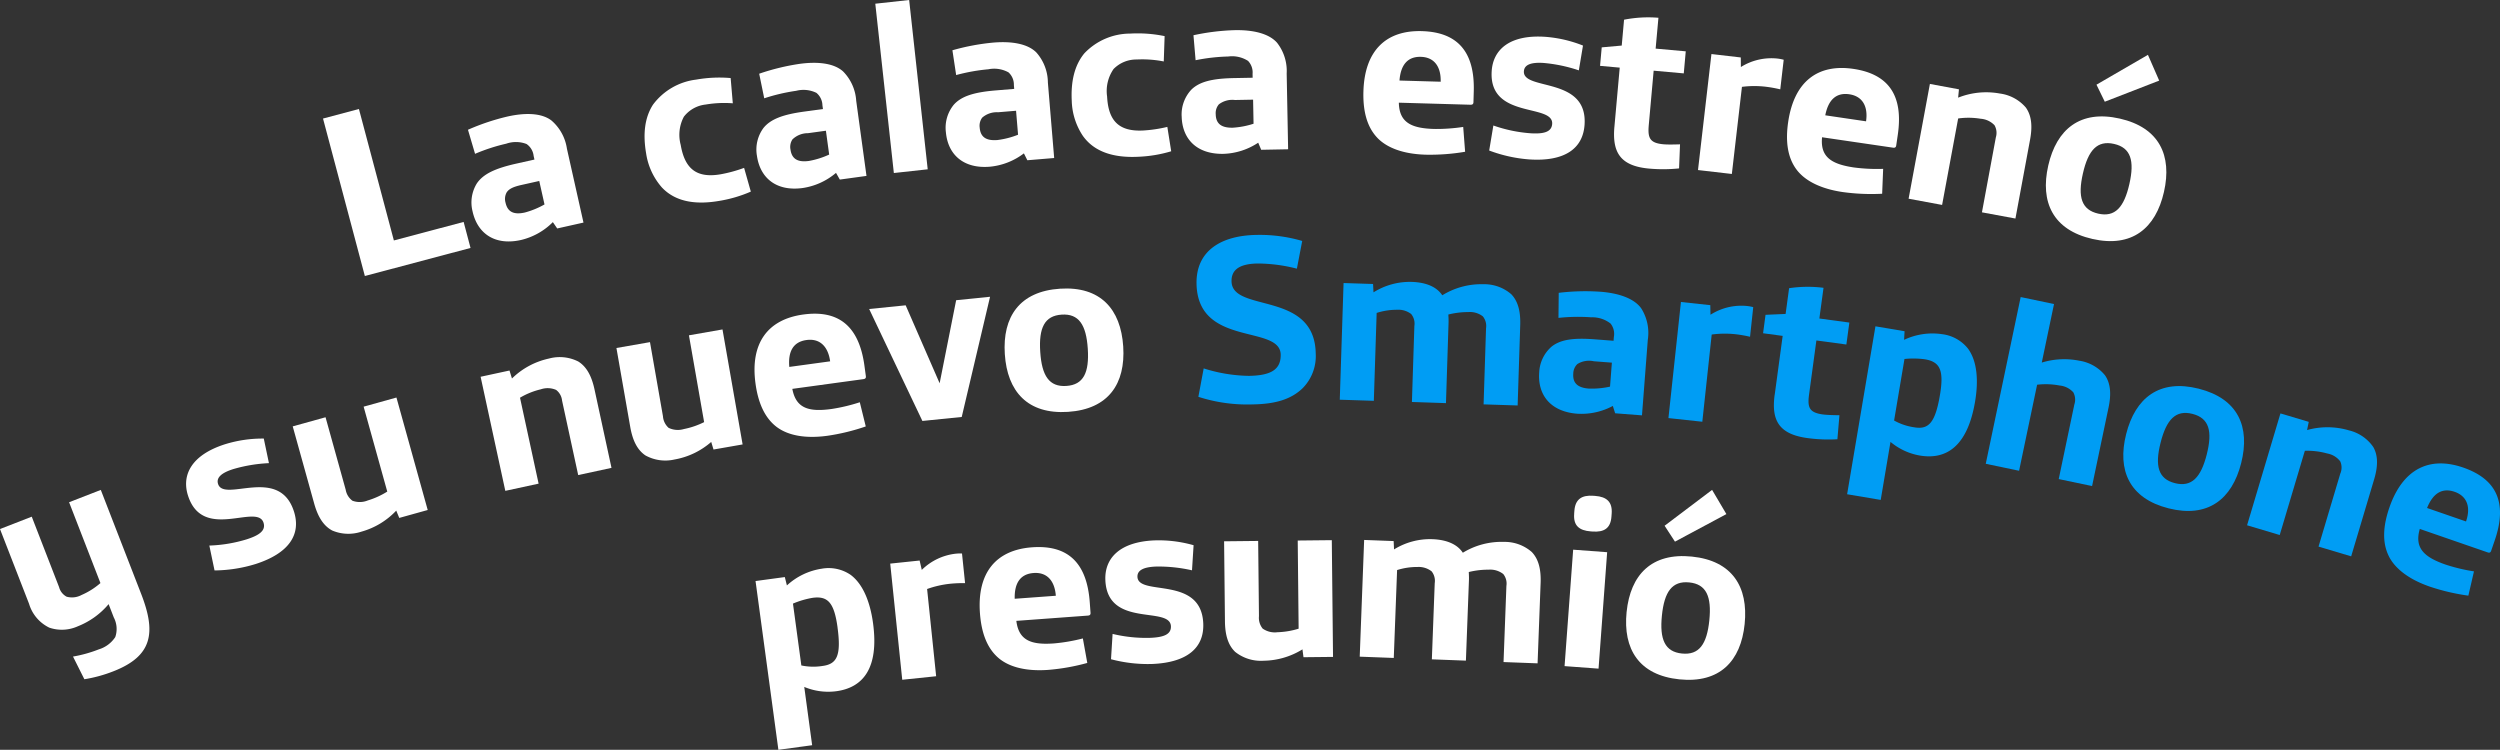
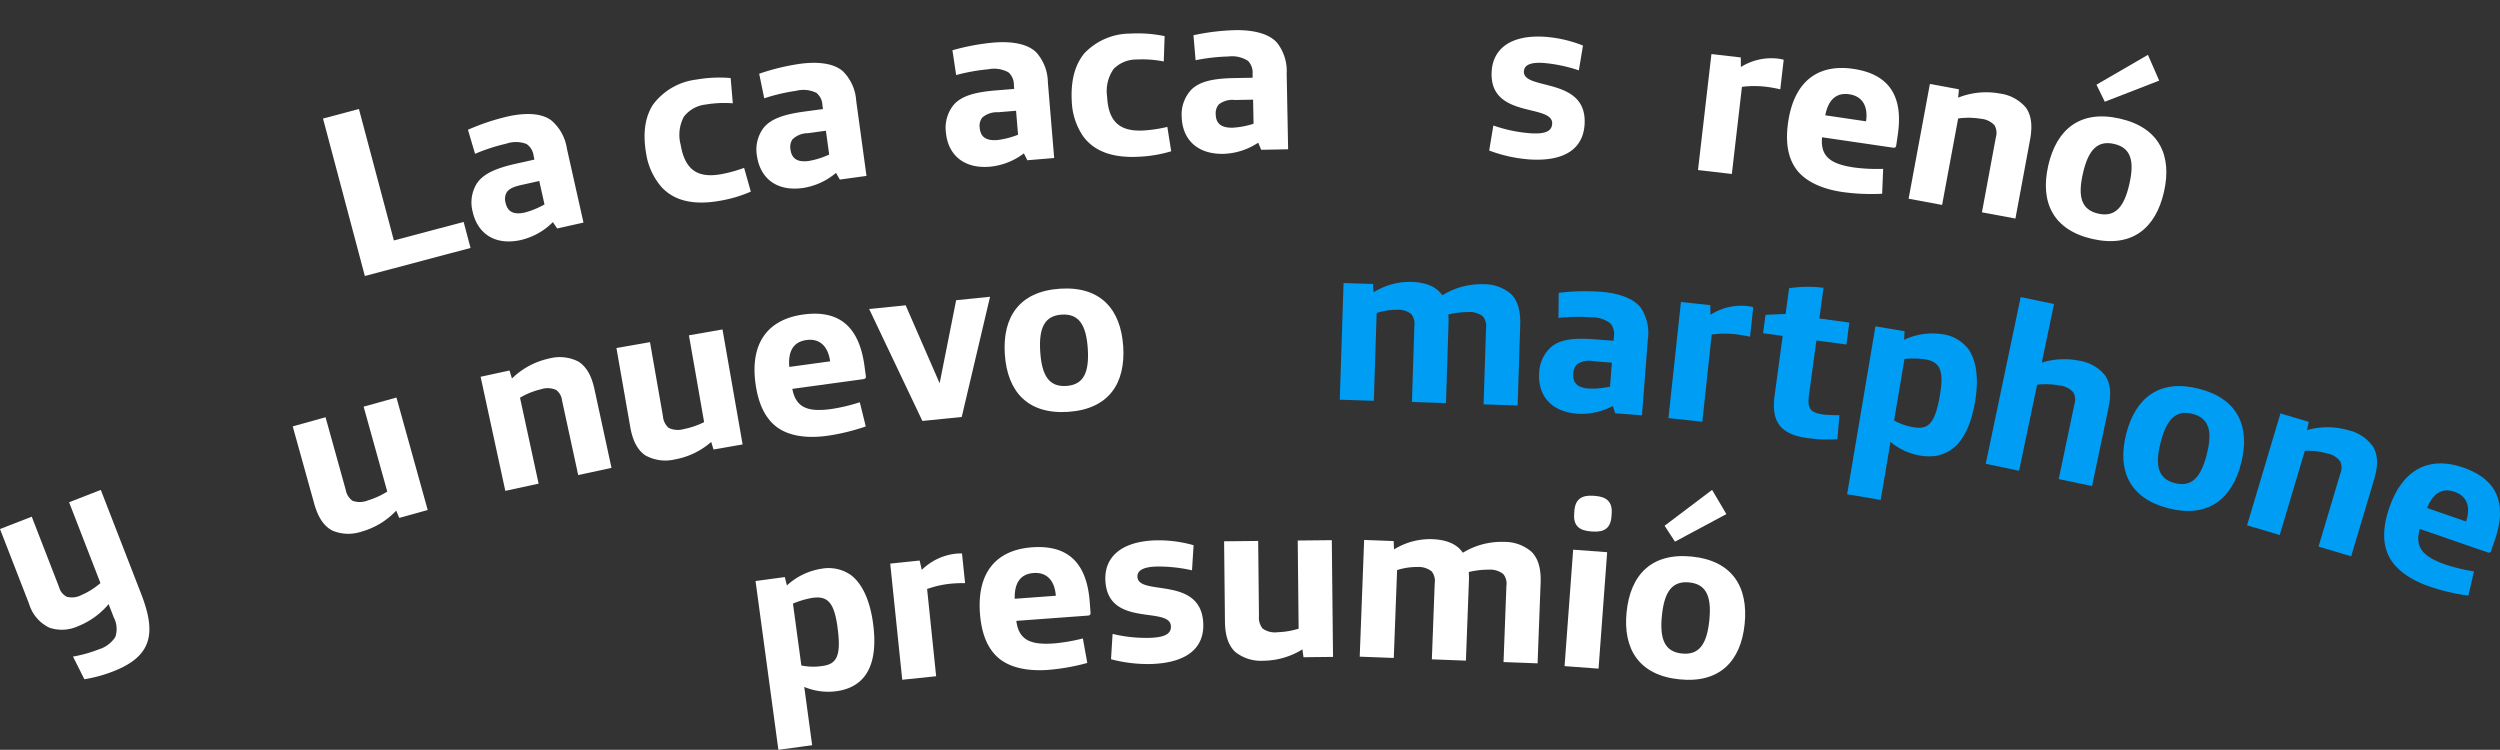
<svg xmlns="http://www.w3.org/2000/svg" width="406.766" height="122" viewBox="0 0 406.766 122">
  <rect x="0" y="0" width="406.766" height="122" fill="#333333" stroke="none" />
  <defs>
    <clipPath id="clip-path">
      <rect id="Rectángulo_6590" data-name="Rectángulo 6590" width="406.767" height="122" fill="none" />
    </clipPath>
  </defs>
  <g id="Grupo_28368" data-name="Grupo 28368" transform="translate(0 0)">
    <path id="Trazado_51993" data-name="Trazado 51993" d="M41.17,15.446l5.844-1.552L52.7,35.281l11.35-3.015L65.172,36.5,47.978,41.066Z" transform="translate(11.386 3.842)" fill="#fff" />
    <g id="Grupo_28367" data-name="Grupo 28367" transform="translate(0 0)">
      <g id="Grupo_28366" data-name="Grupo 28366" clip-path="url(#clip-path)">
        <path id="Trazado_51994" data-name="Trazado 51994" d="M60.4,30.394a5.9,5.9,0,0,1,.687-4.564c1.043-1.545,2.985-2.456,6.427-3.227l2.95-.661-.135-.6a2.7,2.7,0,0,0-1.148-1.929,4.8,4.8,0,0,0-3.309-.054A30.115,30.115,0,0,0,60.8,21.009l-1.154-3.914a36.354,36.354,0,0,1,6.429-2.154c2.837-.636,5.507-.6,7.132.627a7.453,7.453,0,0,1,2.539,4.6l2.695,12.029-4.275.957-.708-1.033a10.794,10.794,0,0,1-5.188,2.909c-4.236.948-7.064-1.039-7.87-4.633m11.7-1.151-.855-3.819-2.875.643c-1.287.287-2.046.617-2.429,1.219a2.19,2.19,0,0,0-.181,1.67c.3,1.362,1.172,2.041,3.139,1.6a13.639,13.639,0,0,0,3.2-1.314" transform="translate(16.495 4.019)" fill="#fff" />
        <path id="Trazado_51995" data-name="Trazado 51995" d="M84.92,27.705a10.794,10.794,0,0,1-2.51-5.47c-.537-3.134-.25-5.82,1.118-7.941a10.3,10.3,0,0,1,7.012-4.072,21.545,21.545,0,0,1,5.622-.255l.35,4.109a18.085,18.085,0,0,0-4.41.2,5.176,5.176,0,0,0-3.555,1.986,6.282,6.282,0,0,0-.514,4.573c.661,3.86,2.549,5.464,6.485,4.791A22.5,22.5,0,0,0,98.35,24.58l1.094,3.863a21.53,21.53,0,0,1-5.169,1.515c-3.212.549-6.89.433-9.356-2.253" transform="translate(22.72 2.733)" fill="#fff" />
        <path id="Trazado_51996" data-name="Trazado 51996" d="M96.487,23.1a5.912,5.912,0,0,1,1.068-4.491c1.171-1.45,3.182-2.2,6.678-2.674l3-.411-.084-.614a2.7,2.7,0,0,0-.98-2.017,4.8,4.8,0,0,0-3.294-.332,30.3,30.3,0,0,0-5.194,1.219l-.821-4a36.489,36.489,0,0,1,6.588-1.606c2.881-.394,5.539-.131,7.055,1.225a7.449,7.449,0,0,1,2.143,4.793l1.672,12.215-4.34.595-.619-1.09a10.8,10.8,0,0,1-5.415,2.464c-4.3.59-6.953-1.631-7.454-5.28m11.757-.162-.531-3.879-2.919.4a3.6,3.6,0,0,0-2.522,1.01,2.19,2.19,0,0,0-.323,1.649c.19,1.383,1,2.133,2.995,1.86a13.62,13.62,0,0,0,3.3-1.039" transform="translate(26.665 2.215)" fill="#fff" />
-         <rect id="Rectángulo_6589" data-name="Rectángulo 6589" width="5.543" height="27.713" transform="translate(142.416 0.603) rotate(-6.254)" fill="#fff" />
        <path id="Trazado_51997" data-name="Trazado 51997" d="M120.561,19.97a5.906,5.906,0,0,1,1.3-4.426c1.246-1.388,3.294-2.025,6.808-2.318l3.013-.25-.051-.617a2.7,2.7,0,0,0-.872-2.067,4.8,4.8,0,0,0-3.271-.507,30.3,30.3,0,0,0-5.249.942l-.609-4.033A36.407,36.407,0,0,1,128.3,5.441c2.9-.243,5.536.161,6.978,1.6a7.44,7.44,0,0,1,1.885,4.9l1.023,12.283-4.365.363-.56-1.12a10.794,10.794,0,0,1-5.536,2.171c-4.326.36-6.855-2-7.161-5.665m11.746.461-.324-3.9-2.936.245a3.6,3.6,0,0,0-2.571.874,2.189,2.189,0,0,0-.41,1.629c.116,1.391.882,2.183,2.89,2.016a13.625,13.625,0,0,0,3.351-.863" transform="translate(33.334 1.486)" fill="#fff" />
        <path id="Trazado_51998" data-name="Trazado 51998" d="M138.453,20.982a10.784,10.784,0,0,1-1.843-5.729c-.162-3.176.442-5.807,2.051-7.754a10.3,10.3,0,0,1,7.446-3.211,21.669,21.669,0,0,1,5.612.412l-.14,4.123a17.934,17.934,0,0,0-4.4-.319,5.172,5.172,0,0,0-3.765,1.548,6.276,6.276,0,0,0-1.053,4.479c.2,3.913,1.882,5.729,5.871,5.525a22.231,22.231,0,0,0,3.929-.587l.629,3.968a21.622,21.622,0,0,1-5.313.891c-3.251.165-6.891-.388-9.021-3.347" transform="translate(37.772 1.177)" fill="#fff" />
        <path id="Trazado_51999" data-name="Trazado 51999" d="M150.611,17.854a5.91,5.91,0,0,1,1.584-4.335c1.333-1.3,3.417-1.81,6.944-1.877l3.023-.057-.011-.62a2.714,2.714,0,0,0-.738-2.119,4.808,4.808,0,0,0-3.232-.714,30.24,30.24,0,0,0-5.3.605l-.348-4.065a36.439,36.439,0,0,1,6.731-.827c2.907-.055,5.516.516,6.864,2.041A7.456,7.456,0,0,1,167.7,10.9l.235,12.326-4.38.083-.488-1.154a10.8,10.8,0,0,1-5.665,1.814c-4.342.083-6.716-2.431-6.786-6.113m11.694,1.211-.074-3.914-2.946.056a3.6,3.6,0,0,0-2.623.708,2.185,2.185,0,0,0-.512,1.6c.027,1.4.74,2.235,2.756,2.2a13.651,13.651,0,0,0,3.4-.647" transform="translate(41.651 1.062)" fill="#fff" />
-         <path id="Trazado_52000" data-name="Trazado 52000" d="M176.121,21.406c-1.846-1.875-2.428-4.606-2.341-7.629.191-6.662,3.7-9.975,9.51-9.808,5.695.163,8.631,3.232,8.443,9.818l-.051,1.744c-.009.311-.167.421-.476.414l-11.663-.334c.064,3.219,2.014,4.168,5.733,4.275a28.957,28.957,0,0,0,4.74-.329l.311,4.04a34.226,34.226,0,0,1-6.412.476c-3.564-.1-6.212-1.07-7.795-2.667M186.35,12.2c.069-2.4-1.011-3.984-3.218-4.048-2.248-.064-3.3,1.418-3.484,3.856Z" transform="translate(48.057 1.096)" fill="#fff" />
        <path id="Trazado_52001" data-name="Trazado 52001" d="M189.809,23.205l.678-4.075a23.324,23.324,0,0,0,6.057,1.266c2.09.128,3.428-.179,3.512-1.533.206-3.366-10.325-.712-9.842-8.564.216-3.519,2.928-5.955,8.615-5.605a20.671,20.671,0,0,1,6.241,1.431l-.675,4.035a24.549,24.549,0,0,0-5.788-1.21c-1.974-.121-3.085.278-3.152,1.361-.2,3.211,10.358.793,9.875,8.644-.243,3.947-3.245,6.053-8.932,5.7a23.4,23.4,0,0,1-6.59-1.453" transform="translate(52.492 1.289)" fill="#fff" />
-         <path id="Trazado_52002" data-name="Trazado 52002" d="M206.278,20.007l.863-9.614-3.2-.287.271-3.011,3.256-.292.378-4.208a20.4,20.4,0,0,1,5.593-.315L212.984,7.3l4.9.44-.322,3.59-4.9-.44-.794,8.841c-.191,2.123.165,2.934,2.4,3.135.772.069,2.021.026,2.685.008l-.157,3.915a25.323,25.323,0,0,1-4.867.031c-4.71-.423-6.028-2.642-5.654-6.812" transform="translate(56.399 0.611)" fill="#fff" />
        <path id="Trazado_52003" data-name="Trazado 52003" d="M218.609,6.889l4.776.554L223.4,9a9.346,9.346,0,0,1,6.013-1.371,7.21,7.21,0,0,1,.954.188l-.558,4.815A20.888,20.888,0,0,0,227.4,12.2a16.077,16.077,0,0,0-3.827.026L221.931,26.4l-5.507-.637Z" transform="translate(59.852 1.905)" fill="#fff" />
        <path id="Trazado_52004" data-name="Trazado 52004" d="M229.393,25.293c-1.614-2.079-1.873-4.86-1.434-7.852.969-6.6,4.839-9.476,10.593-8.632,5.637.828,8.2,4.22,7.238,10.741l-.253,1.725c-.045.308-.216.4-.522.355l-11.544-1.694c-.315,3.205,1.511,4.375,5.193,4.916a28.808,28.808,0,0,0,4.747.226l-.163,4.05a34.192,34.192,0,0,1-6.424-.277c-3.53-.518-6.046-1.788-7.432-3.558m11.236-7.95c.348-2.378-.537-4.076-2.724-4.4-2.224-.327-3.442,1.023-3.911,3.421Z" transform="translate(62.99 2.396)" fill="#fff" />
        <path id="Trazado_52005" data-name="Trazado 52005" d="M246.731,10.7l4.728.877-.134,1.356a12.315,12.315,0,0,1,6.789-.673,6.7,6.7,0,0,1,4.229,2.282c.938,1.317,1.091,3.042.689,5.215L260.649,32.6,255.2,31.59l2.262-12.2a2.491,2.491,0,0,0-.223-1.977,3.454,3.454,0,0,0-2.251-1.049,12.074,12.074,0,0,0-3.659-.045l-2.611,14.066-5.451-1.011Z" transform="translate(67.275 2.958)" fill="#fff" />
        <path id="Trazado_52006" data-name="Trazado 52006" d="M261.148,25.014c1.349-5.936,5.212-9.113,11.64-7.653s8.539,6,7.19,11.931-5.211,9.115-11.638,7.654-8.539-6-7.191-11.932m13.2,3c.868-3.819.23-5.913-2.492-6.531s-4.2.993-5.069,4.811-.231,5.913,2.492,6.532,4.2-.994,5.069-4.813m-5.353-16.166L277.37,6.99l1.831,4.193-8.852,3.436Z" transform="translate(72.113 1.933)" fill="#fff" />
        <path id="Trazado_52007" data-name="Trazado 52007" d="M13.727,93.25,11.878,89.56a21.711,21.711,0,0,0,4.2-1.173,4.9,4.9,0,0,0,2.677-2,4.036,4.036,0,0,0-.241-3.19l-.841-2.169a12.567,12.567,0,0,1-5,3.6,6.3,6.3,0,0,1-4.653.226,6.3,6.3,0,0,1-3.292-3.877L0,68.809,5.166,66.8,9.612,78.258a2.473,2.473,0,0,0,1.229,1.56,3.268,3.268,0,0,0,2.428-.277A11.845,11.845,0,0,0,16.341,77.6l-5.1-13.151L16.4,62.442l6.578,16.947c2.425,6.25,1.875,10.081-4.556,12.577a22.54,22.54,0,0,1-4.7,1.284" transform="translate(0 17.268)" fill="#fff" />
-         <path id="Trazado_52008" data-name="Trazado 52008" d="M28.346,77.354,27.5,73.31a23.257,23.257,0,0,0,6.1-1.021c1.993-.641,3.13-1.412,2.715-2.7-1.03-3.212-9.879,3.088-12.283-4.4-1.079-3.36.564-6.615,5.991-8.355a20.656,20.656,0,0,1,6.336-.933l.839,4a24.573,24.573,0,0,0-5.835.977c-1.882.6-2.774,1.379-2.442,2.411.983,3.065,9.939-3.025,12.344,4.468,1.208,3.766-.825,6.819-6.251,8.561a23.352,23.352,0,0,1-6.669,1.04" transform="translate(6.56 15.456)" fill="#fff" />
        <path id="Trazado_52009" data-name="Trazado 52009" d="M43.706,72.29c-1.421-.771-2.316-2.253-2.907-4.381L37.31,55.362l5.34-1.485,3.281,11.8a2.78,2.78,0,0,0,1.1,1.786,3.439,3.439,0,0,0,2.482-.046,13.146,13.146,0,0,0,3.179-1.446L48.847,52.155l5.34-1.486,5.087,18.3-4.63,1.288-.491-1.19a12.3,12.3,0,0,1-5.646,3.419,6.7,6.7,0,0,1-4.8-.193" transform="translate(10.318 14.012)" fill="#fff" />
        <path id="Trazado_52010" data-name="Trazado 52010" d="M61.258,48.71l4.7-1.017.4,1.3a12.312,12.312,0,0,1,6-3.242,6.694,6.694,0,0,1,4.782.472c1.375.853,2.182,2.383,2.649,4.542l2.764,12.768-5.418,1.172L74.51,52.583a2.477,2.477,0,0,0-.969-1.734,3.432,3.432,0,0,0-2.48-.1,12.018,12.018,0,0,0-3.393,1.37L70.694,66.1l-5.418,1.172Z" transform="translate(16.941 12.592)" fill="#fff" />
        <path id="Trazado_52011" data-name="Trazado 52011" d="M83.279,62.483c-1.339-.908-2.085-2.469-2.465-4.645L78.569,45.01l5.46-.955L86.14,56.12A2.78,2.78,0,0,0,87.059,58a3.435,3.435,0,0,0,2.474.2,13.076,13.076,0,0,0,3.305-1.13L90.366,42.946l5.46-.955L99.1,60.7l-4.735.828-.373-1.234a12.3,12.3,0,0,1-5.954,2.853,6.7,6.7,0,0,1-4.759-.663" transform="translate(21.728 11.612)" fill="#fff" />
        <path id="Trazado_52012" data-name="Trazado 52012" d="M99.892,58.5c-2.129-1.547-3.151-4.148-3.56-7.144-.905-6.607,2.012-10.45,7.774-11.239,5.646-.772,9.048,1.774,9.942,8.3l.236,1.73c.042.306-.094.443-.4.485L102.32,52.215c.59,3.167,2.669,3.782,6.357,3.277a28.551,28.551,0,0,0,4.622-1.1l.97,3.937a34.111,34.111,0,0,1-6.249,1.52c-3.533.484-6.3-.037-8.129-1.352m8.584-10.763c-.326-2.382-1.651-3.766-3.84-3.466-2.228.3-3.022,1.94-2.806,4.376Z" transform="translate(26.596 11.056)" fill="#fff" />
        <path id="Trazado_52013" data-name="Trazado 52013" d="M110.781,39.815l5.94-.6L122.248,51.9l2.687-13.517,5.516-.558-4.61,19.557-6.4.647Z" transform="translate(30.637 10.461)" fill="#fff" />
        <path id="Trazado_52014" data-name="Trazado 52014" d="M128.08,47.453c-.4-6.073,2.4-10.218,8.977-10.649s9.891,3.315,10.288,9.389-2.4,10.219-8.977,10.65-9.891-3.316-10.288-9.39m13.5-.883c-.257-3.908-1.463-5.73-4.248-5.549s-3.744,2.148-3.489,6.056,1.463,5.732,4.248,5.549,3.744-2.148,3.489-6.056" transform="translate(35.41 10.169)" fill="#fff" />
-         <path id="Trazado_52015" data-name="Trazado 52015" d="M152.806,56.286l.866-4.626a25.253,25.253,0,0,0,7.344,1.214c3.567-.05,5.221-1,5.187-3.445-.07-4.962-13.548-1.165-13.695-11.594-.075-5.388,4.117-7.811,9.776-7.892a24.548,24.548,0,0,1,7.418.982l-.867,4.51a25.921,25.921,0,0,0-6.37-.841c-3.255.046-4.287,1.223-4.262,2.89.073,5.194,13.551,1.437,13.7,11.788a7.43,7.43,0,0,1-2.131,5.612c-1.836,1.771-4.345,2.582-8.143,2.636a25.911,25.911,0,0,1-8.818-1.233" transform="translate(42.176 8.28)" fill="#009df4" />
        <path id="Trazado_52016" data-name="Trazado 52016" d="M171.38,36.118l4.8.154.071,1.36a11.109,11.109,0,0,1,6.222-1.7c2.325.075,4.047.79,4.971,2.178a12.082,12.082,0,0,1,6.69-1.8,6.7,6.7,0,0,1,4.525,1.62c1.125,1.16,1.537,2.842,1.465,5.05l-.42,13.057-5.54-.179.4-12.4a2.473,2.473,0,0,0-.521-1.917,3.435,3.435,0,0,0-2.382-.7,13.214,13.214,0,0,0-3.232.4c.026.428.048.894.034,1.358l-.42,13.057-5.54-.179.4-12.4a2.468,2.468,0,0,0-.52-1.917,3.408,3.408,0,0,0-2.305-.694,10.776,10.776,0,0,0-3.313.514l-.46,14.3-5.541-.179Z" transform="translate(47.226 9.935)" fill="#009df4" />
        <path id="Trazado_52017" data-name="Trazado 52017" d="M196.19,50.312a5.9,5.9,0,0,1,1.993-4.162c1.45-1.172,3.573-1.474,7.09-1.2l3.015.231.047-.618a2.7,2.7,0,0,0-.532-2.179,4.807,4.807,0,0,0-3.148-1.02,30.252,30.252,0,0,0-5.332.093l.042-4.077a36.372,36.372,0,0,1,6.778-.177c2.9.223,5.439,1.042,6.634,2.688a7.439,7.439,0,0,1,1.08,5.137l-.947,12.289-4.367-.337-.374-1.195a10.794,10.794,0,0,1-5.812,1.263c-4.327-.334-6.45-3.062-6.167-6.734m11.522,2.326.3-3.9-2.937-.225a3.6,3.6,0,0,0-2.678.453,2.187,2.187,0,0,0-.664,1.543c-.107,1.391.523,2.3,2.533,2.45a13.662,13.662,0,0,0,3.445-.318" transform="translate(54.25 10.264)" fill="#009df4" />
        <path id="Trazado_52018" data-name="Trazado 52018" d="M214.689,38.492l4.779.514.028,1.562a9.324,9.324,0,0,1,6-1.42,6.8,6.8,0,0,1,.957.18l-.518,4.819a21.14,21.14,0,0,0-2.413-.417,16.248,16.248,0,0,0-3.827.056l-1.527,14.188-5.512-.594Z" transform="translate(58.81 10.645)" fill="#009df4" />
        <path id="Trazado_52019" data-name="Trazado 52019" d="M226.612,54.107l1.294-9.564-3.188-.431.4-3,3.267-.143.567-4.187a20.418,20.418,0,0,1,5.6-.064l-.677,4.994,4.879.661-.484,3.571-4.879-.659-1.191,8.8c-.286,2.113.033,2.939,2.261,3.241.769.1,2.018.115,2.682.126l-.333,3.906a25.307,25.307,0,0,1-4.864-.189c-4.687-.634-5.9-2.912-5.342-7.061" transform="translate(62.146 10.11)" fill="#009df4" />
        <path id="Trazado_52020" data-name="Trazado 52020" d="M240.039,41.592l4.739.8-.079,1.4a10.753,10.753,0,0,1,6.208-.918,6.352,6.352,0,0,1,4.2,2.36c1.468,2.016,1.73,5.127,1.143,8.6-1.243,7.377-4.746,9.5-8.988,8.783a10.092,10.092,0,0,1-4.774-2.221l-1.592,9.441-5.466-.923Zm10.491,11.2c.677-4.013.05-5.415-2.436-5.834a14.052,14.052,0,0,0-3.332-.051l-1.689,10.012a9.513,9.513,0,0,0,3.31,1.109c2.294.387,3.385-.726,4.146-5.236" transform="translate(65.108 11.502)" fill="#009df4" />
        <path id="Trazado_52021" data-name="Trazado 52021" d="M258.782,37.862,264.208,39l-1.994,9.524a12.433,12.433,0,0,1,6.124-.3,6.7,6.7,0,0,1,4.174,2.381c.909,1.338,1.022,3.065.569,5.227L270.4,68.615l-5.427-1.136,2.543-12.143a2.484,2.484,0,0,0-.179-1.981,3.442,3.442,0,0,0-2.226-1.1,12.007,12.007,0,0,0-3.656-.128l-2.932,14L253.1,64.993Z" transform="translate(69.995 10.47)" fill="#009df4" />
        <path id="Trazado_52022" data-name="Trazado 52022" d="M271.1,57c1.491-5.9,5.429-8.981,11.817-7.363s8.387,6.2,6.895,12.1-5.43,8.982-11.818,7.364S269.607,62.9,271.1,57m13.113,3.319c.96-3.8.374-5.9-2.331-6.587s-4.224.89-5.184,4.686-.374,5.9,2.332,6.586,4.223-.89,5.183-4.685" transform="translate(74.843 13.608)" fill="#009df4" />
        <path id="Trazado_52023" data-name="Trazado 52023" d="M291.837,52.693l4.606,1.374-.276,1.334a12.314,12.314,0,0,1,6.821.052,6.694,6.694,0,0,1,3.961,2.72c.794,1.409.763,3.14.131,5.257l-3.735,12.519-5.312-1.585,3.546-11.887a2.469,2.469,0,0,0-.014-1.985,3.438,3.438,0,0,0-2.125-1.282,12.145,12.145,0,0,0-3.632-.437l-4.09,13.706-5.312-1.585Z" transform="translate(79.206 14.572)" fill="#009df4" />
        <path id="Trazado_52024" data-name="Trazado 52024" d="M304.677,74.232c-1.2-2.342-.936-5.122.051-7.981,2.178-6.3,6.518-8.411,12.012-6.512,5.386,1.861,7.269,5.669,5.116,11.9l-.569,1.649c-.1.294-.286.354-.578.25L309.68,69.726c-.9,3.092.674,4.58,4.191,5.8a28.569,28.569,0,0,0,4.622,1.105l-.914,3.95a34.294,34.294,0,0,1-6.262-1.465c-3.371-1.164-5.607-2.881-6.641-4.879M317.2,68.51c.785-2.271.228-4.1-1.86-4.825-2.125-.734-3.572.365-4.479,2.635Z" transform="translate(84.038 16.335)" fill="#009df4" />
        <path id="Trazado_52025" data-name="Trazado 52025" d="M96.3,74.509l4.763-.646.341,1.362a10.736,10.736,0,0,1,5.656-2.722,6.354,6.354,0,0,1,4.712,1c2,1.488,3.175,4.381,3.648,7.876,1,7.414-1.711,10.48-5.974,11.057a10.081,10.081,0,0,1-5.22-.7l1.285,9.487-5.493.743Zm13.348,7.579c-.546-4.033-1.562-5.185-4.059-4.848a14.283,14.283,0,0,0-3.2.941l1.363,10.064a9.47,9.47,0,0,0,3.491.075c2.3-.311,3.016-1.7,2.4-6.232" transform="translate(26.631 20.029)" fill="#fff" />
        <path id="Trazado_52026" data-name="Trazado 52026" d="M113.466,72.193l4.783-.5.352,1.524a9.343,9.343,0,0,1,5.573-2.644,7.1,7.1,0,0,1,.971-.023l.5,4.822a20.813,20.813,0,0,0-2.447.1,16.17,16.17,0,0,0-3.731.854l1.471,14.193-5.516.572Z" transform="translate(31.379 19.51)" fill="#fff" />
        <path id="Trazado_52027" data-name="Trazado 52027" d="M128.021,87.85c-2.028-1.677-2.885-4.335-3.107-7.353-.489-6.65,2.663-10.3,8.464-10.729,5.683-.417,8.918,2.337,9.4,8.912l.128,1.74c.023.309-.124.437-.433.458l-11.638.857c.391,3.2,2.428,3.942,6.14,3.669a28.783,28.783,0,0,0,4.682-.811l.721,3.989a34.214,34.214,0,0,1-6.332,1.127c-3.556.262-6.29-.431-8.027-1.859m9.24-10.2c-.176-2.4-1.411-3.862-3.615-3.7-2.243.165-3.138,1.748-3.074,4.191Z" transform="translate(34.531 19.283)" fill="#fff" />
        <path id="Trazado_52028" data-name="Trazado 52028" d="M141.808,88.218l.257-4.122a23.225,23.225,0,0,0,6.154.638c2.092-.087,3.392-.528,3.337-1.883-.139-3.37-10.343.349-10.667-7.513-.146-3.525,2.3-6.223,8-6.458a20.673,20.673,0,0,1,6.355.785l-.258,4.084a24.568,24.568,0,0,0-5.882-.611c-1.975.082-3.039.591-2.995,1.675.133,3.216,10.385-.273,10.708,7.588.163,3.95-2.608,6.353-8.3,6.588a23.317,23.317,0,0,1-6.7-.771" transform="translate(38.961 19.045)" fill="#fff" />
        <path id="Trazado_52029" data-name="Trazado 52029" d="M157.839,87.04c-1.174-1.112-1.657-2.774-1.68-4.982l-.138-13.025,5.543-.059.129,12.249a2.792,2.792,0,0,0,.6,2.011,3.438,3.438,0,0,0,2.41.594,13.053,13.053,0,0,0,3.444-.578L168,68.907l5.544-.059.2,18.994-4.807.051-.167-1.278a12.293,12.293,0,0,1-6.339,1.85,6.7,6.7,0,0,1-4.589-1.425" transform="translate(43.148 19.04)" fill="#fff" />
        <path id="Trazado_52030" data-name="Trazado 52030" d="M174.026,68.85l4.8.181.065,1.361a11.1,11.1,0,0,1,6.232-1.667c2.325.088,4.043.812,4.961,2.206a12.074,12.074,0,0,1,6.7-1.765,6.7,6.7,0,0,1,4.516,1.644c1.12,1.168,1.523,2.852,1.439,5.059l-.493,13.058-5.539-.209.467-12.4a2.472,2.472,0,0,0-.511-1.92,3.437,3.437,0,0,0-2.378-.711,13.213,13.213,0,0,0-3.235.383c.023.428.045.894.027,1.358l-.493,13.057-5.54-.209.467-12.4a2.462,2.462,0,0,0-.509-1.919,3.413,3.413,0,0,0-2.3-.708,10.814,10.814,0,0,0-3.315.5l-.54,14.3-5.54-.209Z" transform="translate(47.929 19.003)" fill="#fff" />
        <path id="Trazado_52031" data-name="Trazado 52031" d="M200.816,71.967l5.53.41-1.4,18.945-5.529-.41Zm.16-5.82.037-.5c.14-1.893,1.2-2.593,3.1-2.451l.269.019c1.9.14,2.843.988,2.7,2.882l-.037.5c-.139,1.894-1.2,2.556-3.094,2.414l-.271-.019c-1.894-.142-2.845-.951-2.7-2.844" transform="translate(55.148 17.47)" fill="#fff" />
        <path id="Trazado_52032" data-name="Trazado 52032" d="M207.343,82.3c.618-6.055,4.066-9.679,10.623-9.009s9.2,4.912,8.584,10.969-4.066,9.678-10.622,9.007-9.2-4.912-8.585-10.968M220.8,83.673c.4-3.895-.49-5.9-3.267-6.178s-4.051,1.5-4.447,5.391.49,5.9,3.267,6.179,4.049-1.5,4.448-5.391m-7.276-15.4,7.727-5.835,2.326,3.939-8.368,4.483Z" transform="translate(57.317 17.268)" fill="#fff" />
      </g>
    </g>
  </g>
</svg>